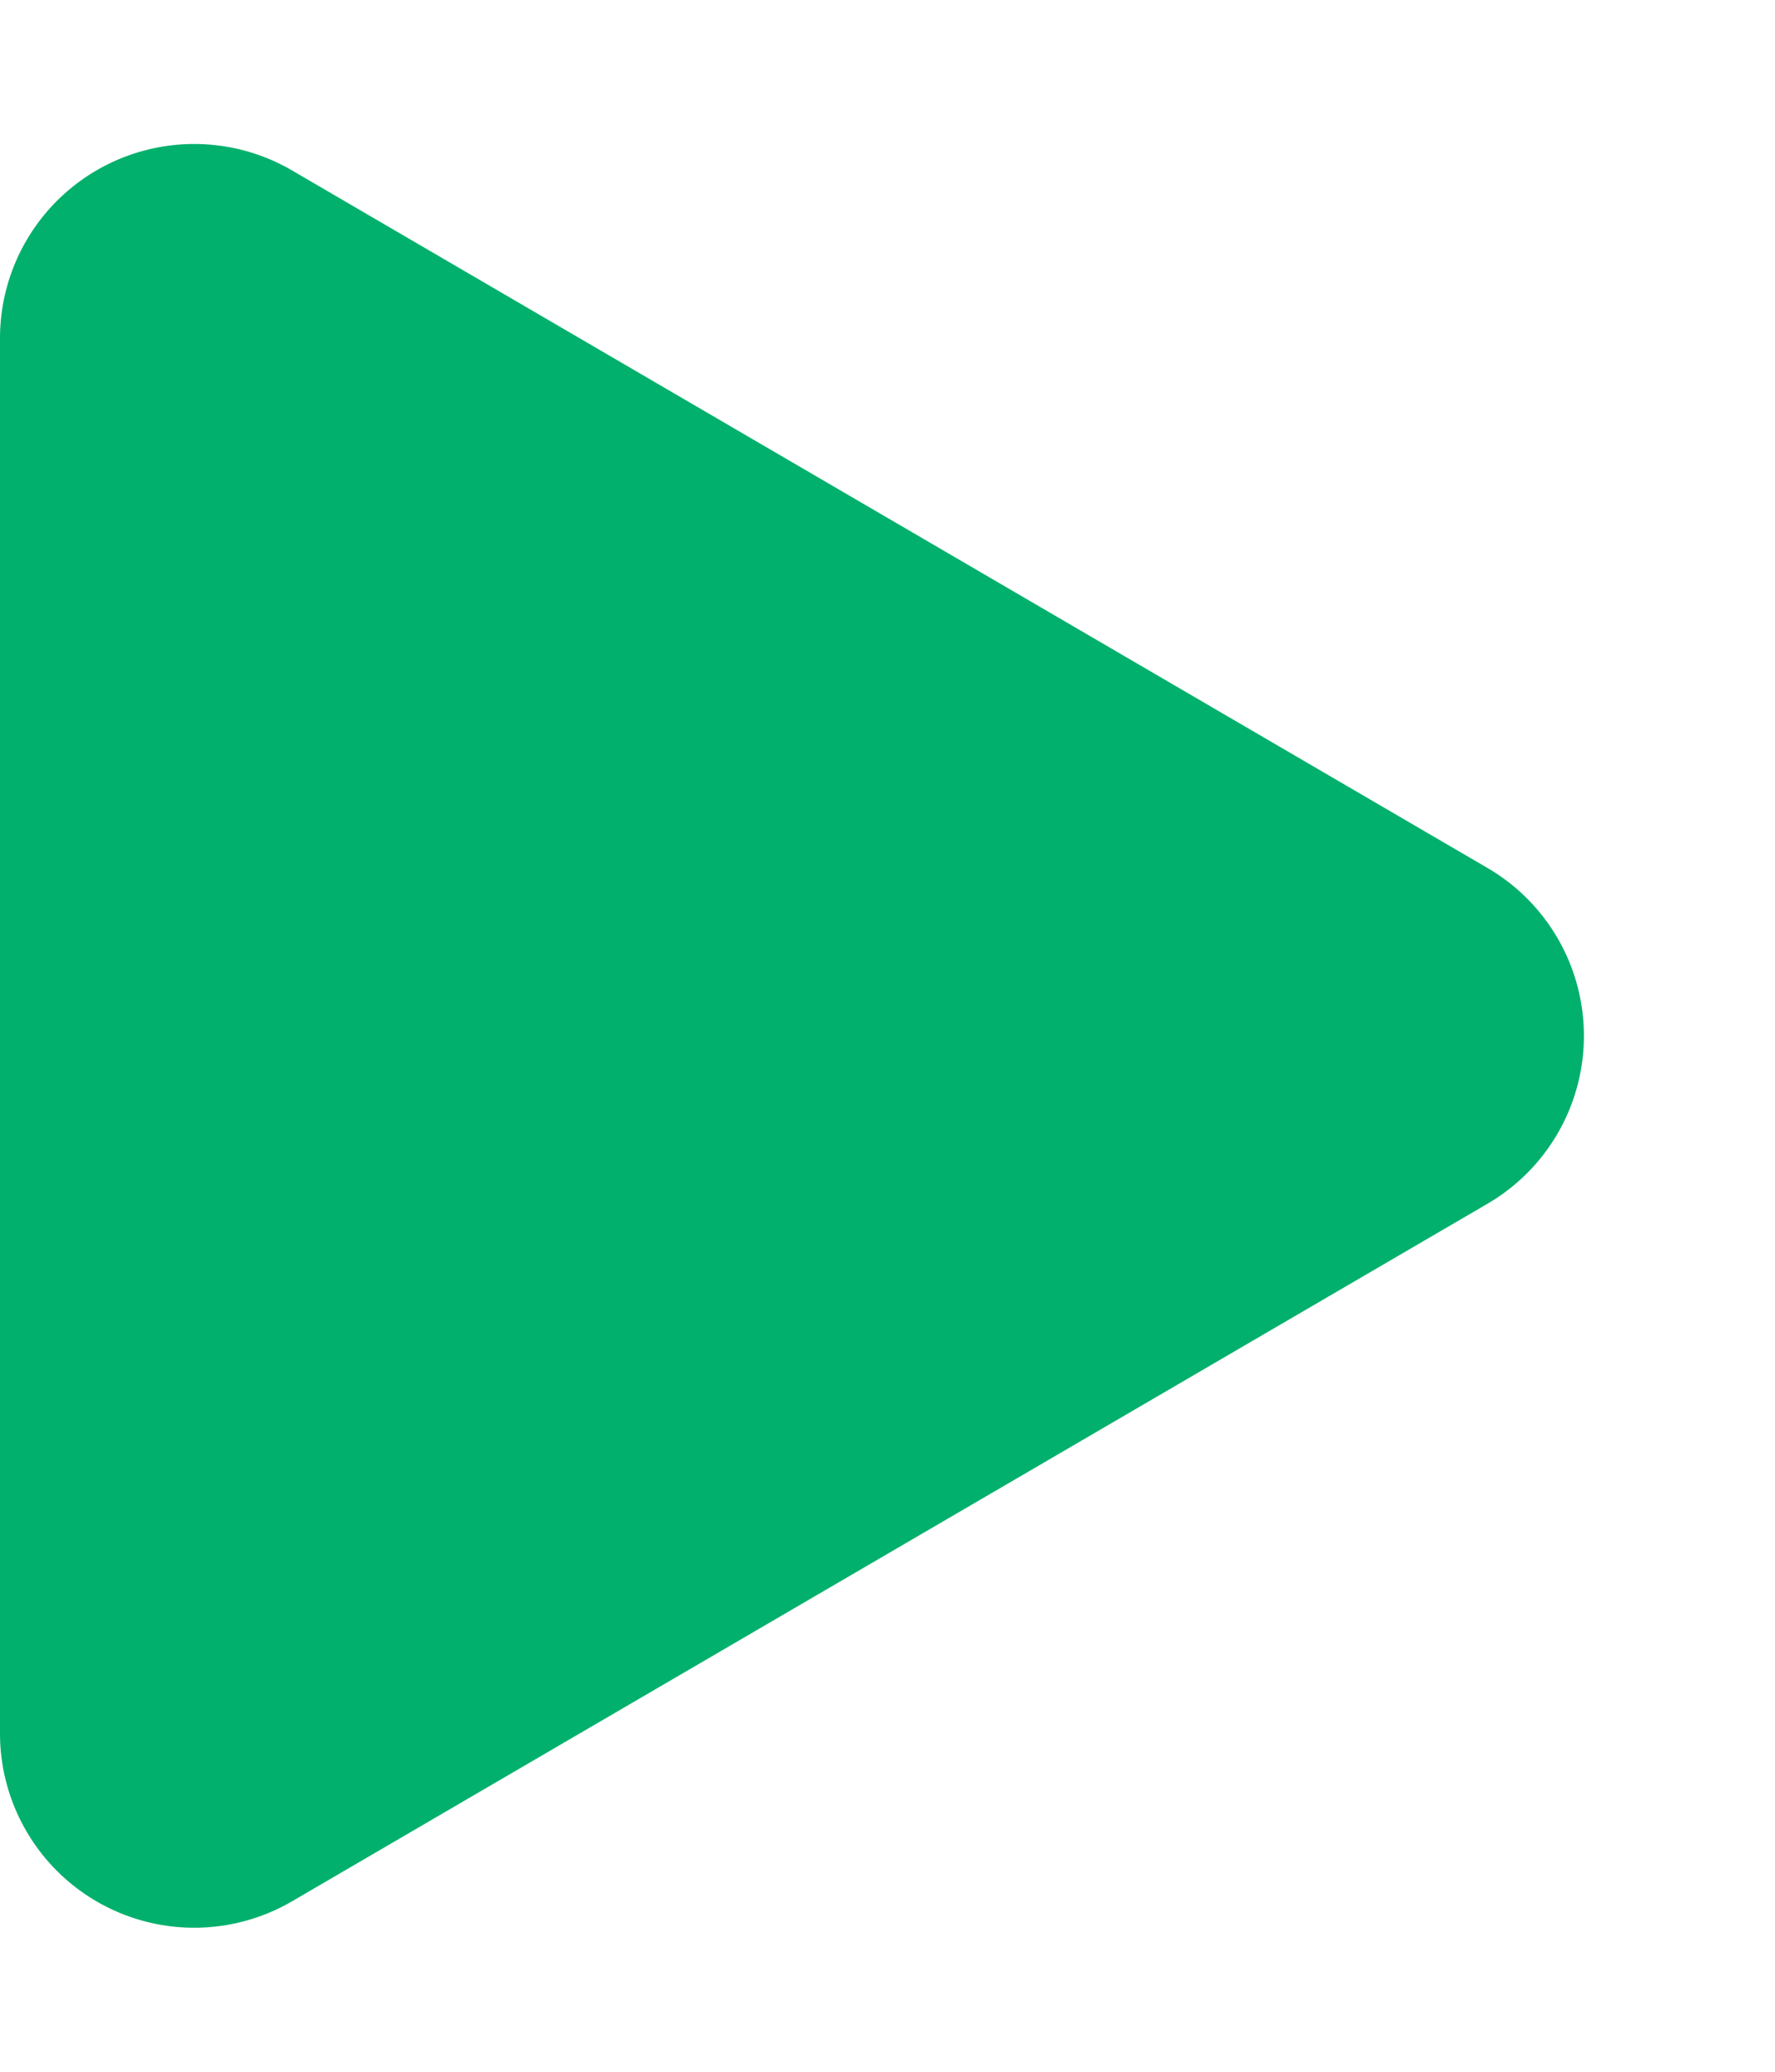
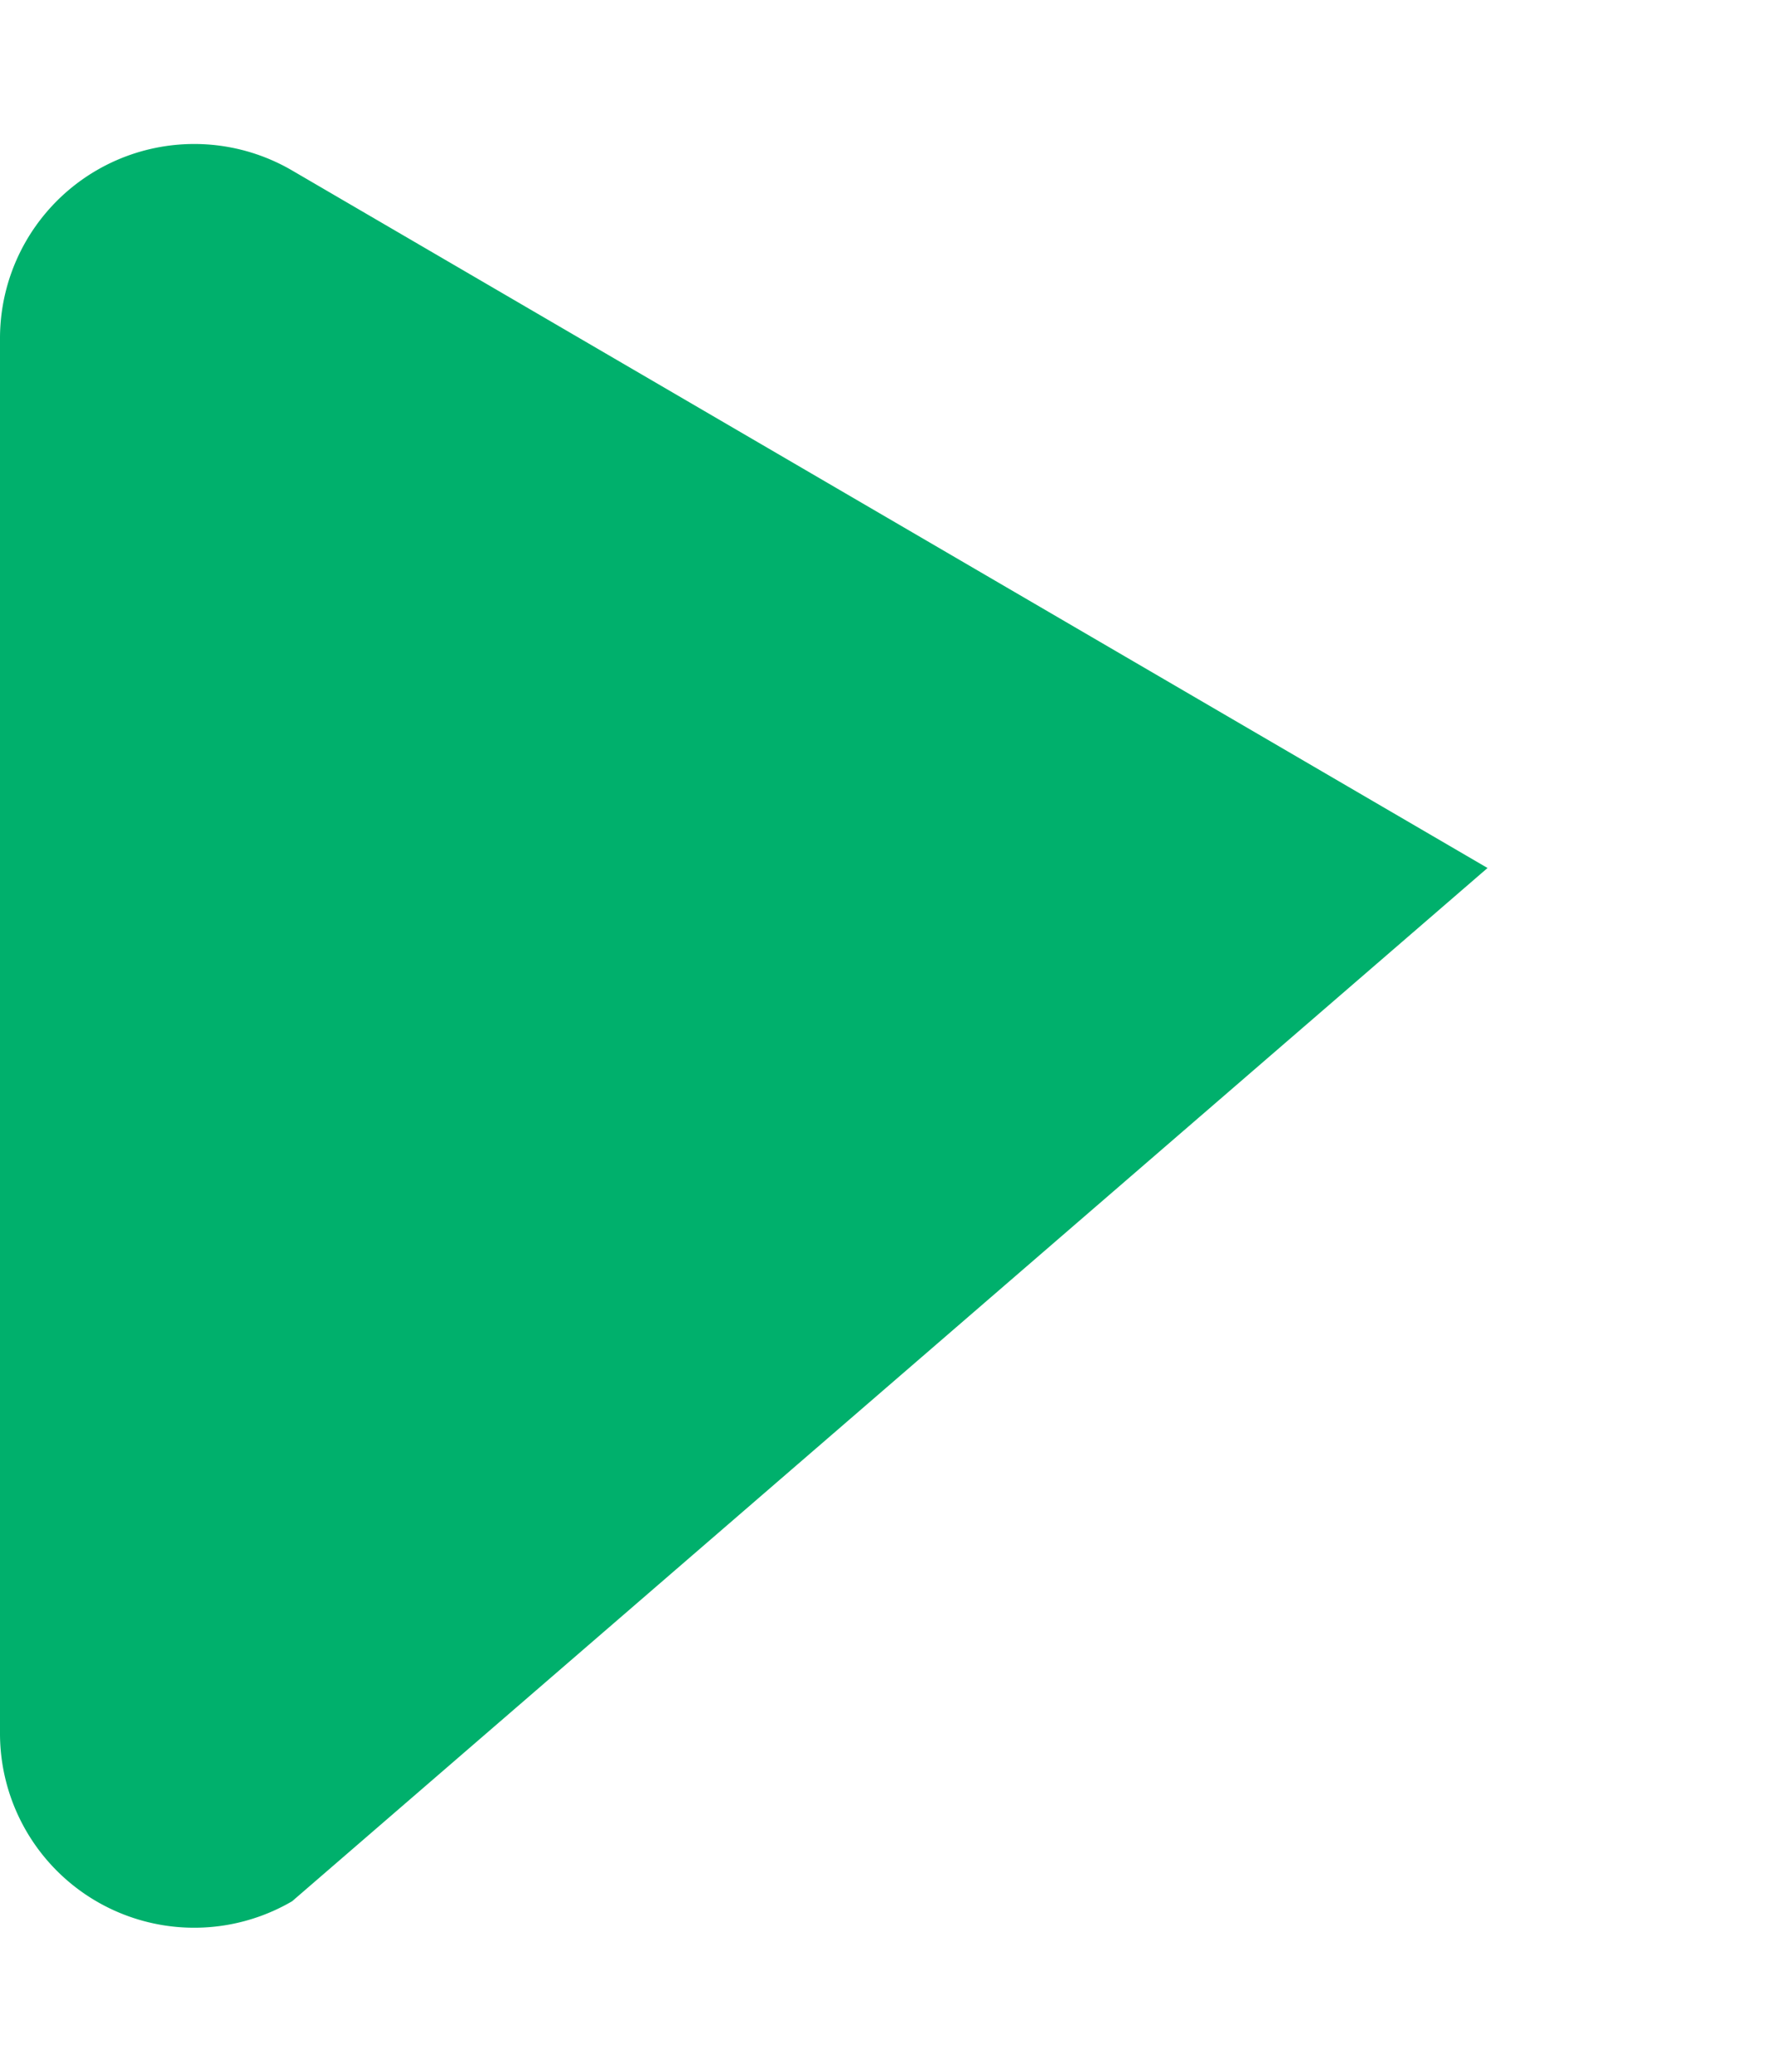
<svg xmlns="http://www.w3.org/2000/svg" width="45.692" height="53.307" viewBox="0 0 45.692 53.307">
-   <path id="多角形_1" data-name="多角形 1" d="M22.334,7.4a5,5,0,0,1,8.638,0L48.92,38.172A5,5,0,0,1,44.6,45.692H8.705a5,5,0,0,1-4.319-7.519Z" transform="translate(45.692) rotate(90)" fill="#00b06c" />
+   <path id="多角形_1" data-name="多角形 1" d="M22.334,7.4L48.92,38.172A5,5,0,0,1,44.6,45.692H8.705a5,5,0,0,1-4.319-7.519Z" transform="translate(45.692) rotate(90)" fill="#00b06c" />
</svg>